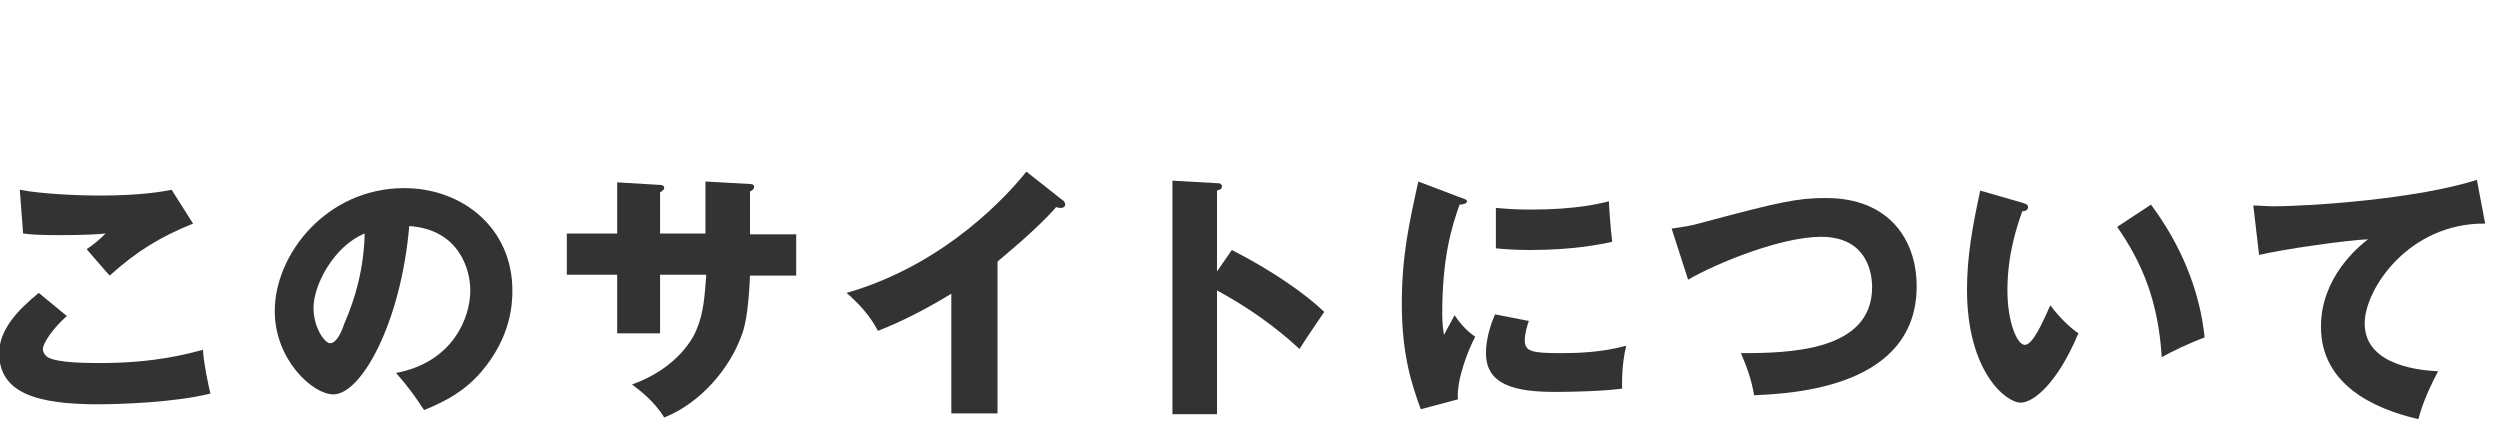
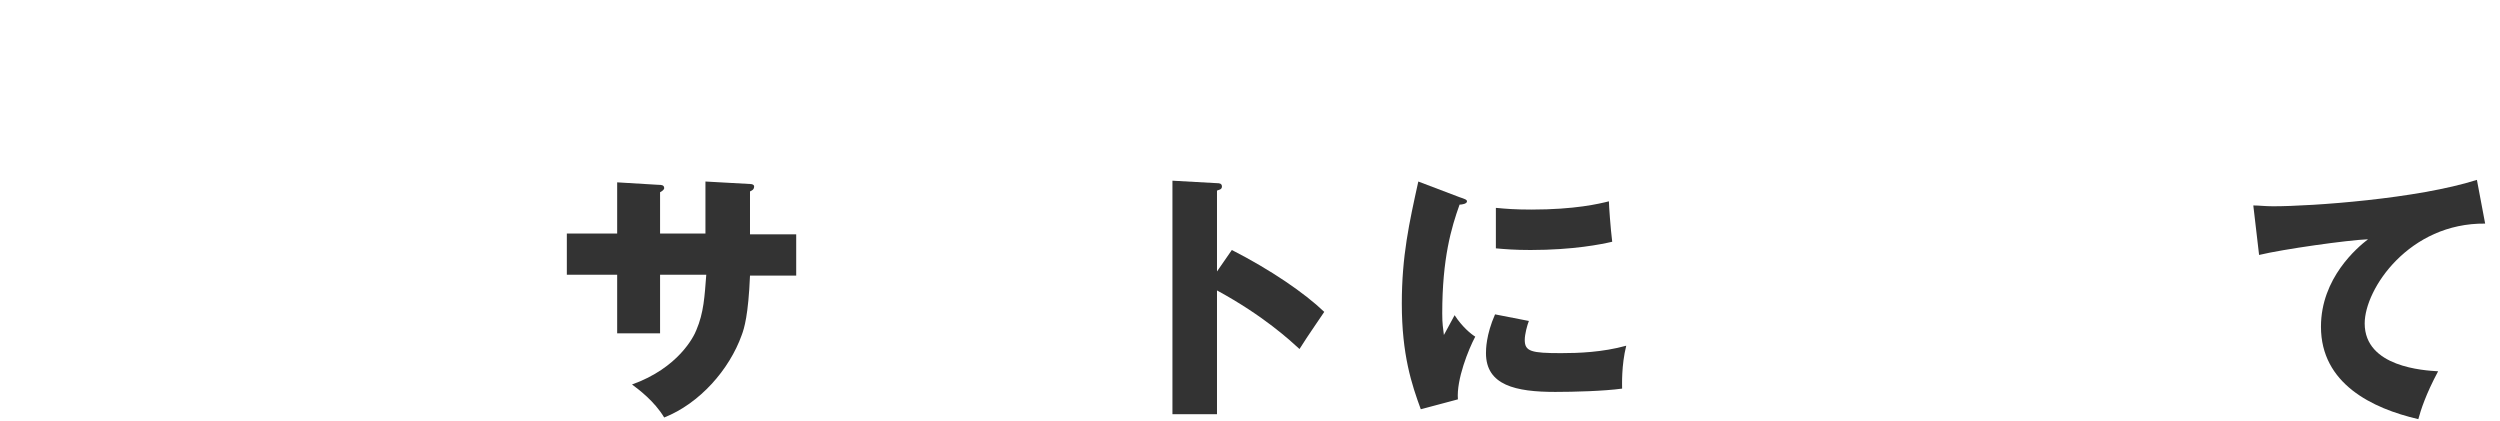
<svg xmlns="http://www.w3.org/2000/svg" version="1.1" x="0px" y="0px" viewBox="0 0 303 51" style="enable-background:new 0 0 303 51;" xml:space="preserve">
  <style type="text/css">
	.st0{display:none;}
	.st1{display:inline;}
	.st2{fill:#333333;}
	.st3{fill:#3F9D54;}
</style>
  <g id="レイヤー_1" class="st0">
</g>
  <g id="lay">
    <g>
-       <path class="st2" d="M8.1,38.3c-1.7,1.5-2.9,3.3-2.9,4c0,0.5,0.4,0.9,0.6,1C7,44,10.7,44,12.2,44c6.8,0,10.8-1.2,12.4-1.6    c0.1,1.7,0.6,4,0.9,5.3C21.1,48.8,14.4,49,11.9,49c-7.3,0-12-1.3-12-6.2c0-2.8,2.2-5.2,4.8-7.3L8.1,38.3z M23.4,27.1    c-4,1.6-6.9,3.4-10.1,6.3c-0.1-0.1-0.4-0.4-2.8-3.2c0.9-0.6,1.6-1.2,2.3-1.9c-0.8,0.1-2.8,0.2-5.7,0.2c-2.5,0-3.6-0.1-4.3-0.2    L2.4,23c2.6,0.5,6.9,0.7,9.7,0.7c5.1,0,7.7-0.5,8.7-0.7L23.4,27.1z" />
-       <path class="st2" d="M48,45.2c6.9-1.3,9-6.7,9-10c0-2.6-1.4-7.4-7.4-7.8c-1,11.7-5.8,20.4-9.2,20.4c-2.5,0-7.1-4.2-7.1-10.1    c0-6.9,6.3-14.9,15.7-14.9c7,0,13.1,4.8,13.1,12.4c0,1.5-0.1,5.6-3.8,9.9c-2,2.3-4.2,3.5-6.9,4.6C50.2,47.9,49.5,46.9,48,45.2z     M38,37.3c0,2.5,1.4,4.3,2,4.3c0.8,0,1.4-1.4,1.7-2.3c1.4-3.2,2.4-6.8,2.5-11C40.5,29.8,38,34.5,38,37.3z" />
      <path class="st2" d="M85.5,22l5.4,0.3c0.3,0,0.5,0.1,0.5,0.3c0,0.4-0.3,0.5-0.5,0.6v5.2h5.6v5h-5.6c-0.2,4.8-0.7,6.4-1,7.2    c-1.5,4.2-5.1,8.3-9.4,10c-1.2-2-3.1-3.4-3.9-4c5.6-2,7.5-5.8,7.8-6.6c0.9-2.1,1-4.1,1.2-6.7H80v7.1h-5.2v-7.1h-6.1v-5h6.1v-6.2    l5,0.3c0.3,0,0.7,0,0.7,0.4c0,0.2-0.3,0.4-0.5,0.5v5h5.5V22z" />
-       <path class="st2" d="M120.8,50.1h-5.5V35.6c-2.8,1.7-5.8,3.3-8.9,4.5c-0.9-1.8-2.4-3.4-3.8-4.6c12.2-3.5,19.8-12.2,21.8-14.7    l4.3,3.4c0.2,0.1,0.4,0.3,0.4,0.6s-0.3,0.4-0.5,0.4c-0.2,0-0.3,0-0.6-0.1c-2.3,2.7-6.9,6.4-7.1,6.6V50.1z" />
      <path class="st2" d="M149.3,30.3c4.7,2.4,8.8,5.2,11.2,7.5c-1.4,2.1-1.6,2.3-3,4.5c-1.1-1-4.3-4-10-7.1v15h-5.4V21.9l5.4,0.3    c0.2,0,0.6,0,0.6,0.4s-0.4,0.4-0.6,0.5v9.8L149.3,30.3z" />
      <path class="st2" d="M176.9,23.9c0.6,0.2,0.9,0.3,0.9,0.5c0,0.3-0.6,0.4-0.9,0.4c-1,2.8-2.1,6.5-2.1,13.2c0,1.3,0.1,1.7,0.2,2.6    c0.2-0.4,1-1.8,1.3-2.4c0.9,1.4,2,2.3,2.5,2.6c-0.8,1.5-2.3,5.2-2.1,7.6l-4.5,1.2c-1.1-3-2.3-6.6-2.3-12.8c0-5.8,0.9-9.8,2-14.8    L176.9,23.9z M185.3,38.9c-0.2,0.5-0.5,1.6-0.5,2.3c0,1.4,0.8,1.6,4.4,1.6c2.1,0,5-0.1,7.9-0.9c-0.6,2.4-0.5,4.8-0.5,5.2    c-2.2,0.3-5.8,0.4-8.1,0.4c-4.8,0-8.4-0.8-8.4-4.7c0-0.4,0-2.2,1.1-4.7L185.3,38.9z M181.4,25.2c1,0.1,2.2,0.2,4.2,0.2    c5.3,0,8.2-0.7,9.4-1c0,0.5,0.2,3.3,0.4,4.9c-1.3,0.3-4.7,1-9.9,1c-1.9,0-3.1-0.1-4.2-0.2V25.2z" />
-       <path class="st2" d="M202.6,27.7c1.4-0.2,2.3-0.3,4-0.8c9-2.4,11.2-2.9,14.7-2.9c7.7,0,11,5.1,11,10.7c0,12.1-14.6,13-19.7,13.2    c-0.3-1.8-0.9-3.5-1.6-5.1c5.8,0,15.9-0.2,15.9-8c0-1.7-0.6-6.1-6.2-6.1c-4.8,0-12.7,3.2-16.1,5.2L202.6,27.7z" />
-       <path class="st2" d="M245.2,24.6c0.3,0.1,0.6,0.2,0.6,0.5c0,0.4-0.4,0.5-0.7,0.5c-0.7,2-1.8,5.3-1.8,9.6c0,3.9,1.2,6.6,2.1,6.6    c1,0,2.2-2.8,3.1-4.8c1.2,1.6,2.4,2.7,3.4,3.4c-2.6,6.2-5.5,8.4-7,8.4c-1.8,0-6.5-3.8-6.5-13.7c0-4.1,0.7-7.8,1.6-12L245.2,24.6z     M260.7,24.8c3.5,4.7,5.9,10.2,6.5,16.1c-1.9,0.7-4.2,1.8-5.2,2.4c-0.4-6.8-2.4-11.5-5.4-15.8L260.7,24.8z" />
      <path class="st2" d="M301.2,27.1C292,27,286.6,35,286.6,39.2c0,5.3,7.2,5.7,8.9,5.8c-1.5,2.8-2.1,4.7-2.4,5.8    c-5.6-1.3-11.8-4.3-11.8-11.2c0-5.9,4.4-9.6,5.7-10.6c-2.5,0.1-10.3,1.2-13.2,1.9l-0.7-6c0.7,0,1.4,0.1,2.4,0.1    c4.7,0,17.5-0.9,24.7-3.2L301.2,27.1z" />
    </g>
  </g>
</svg>